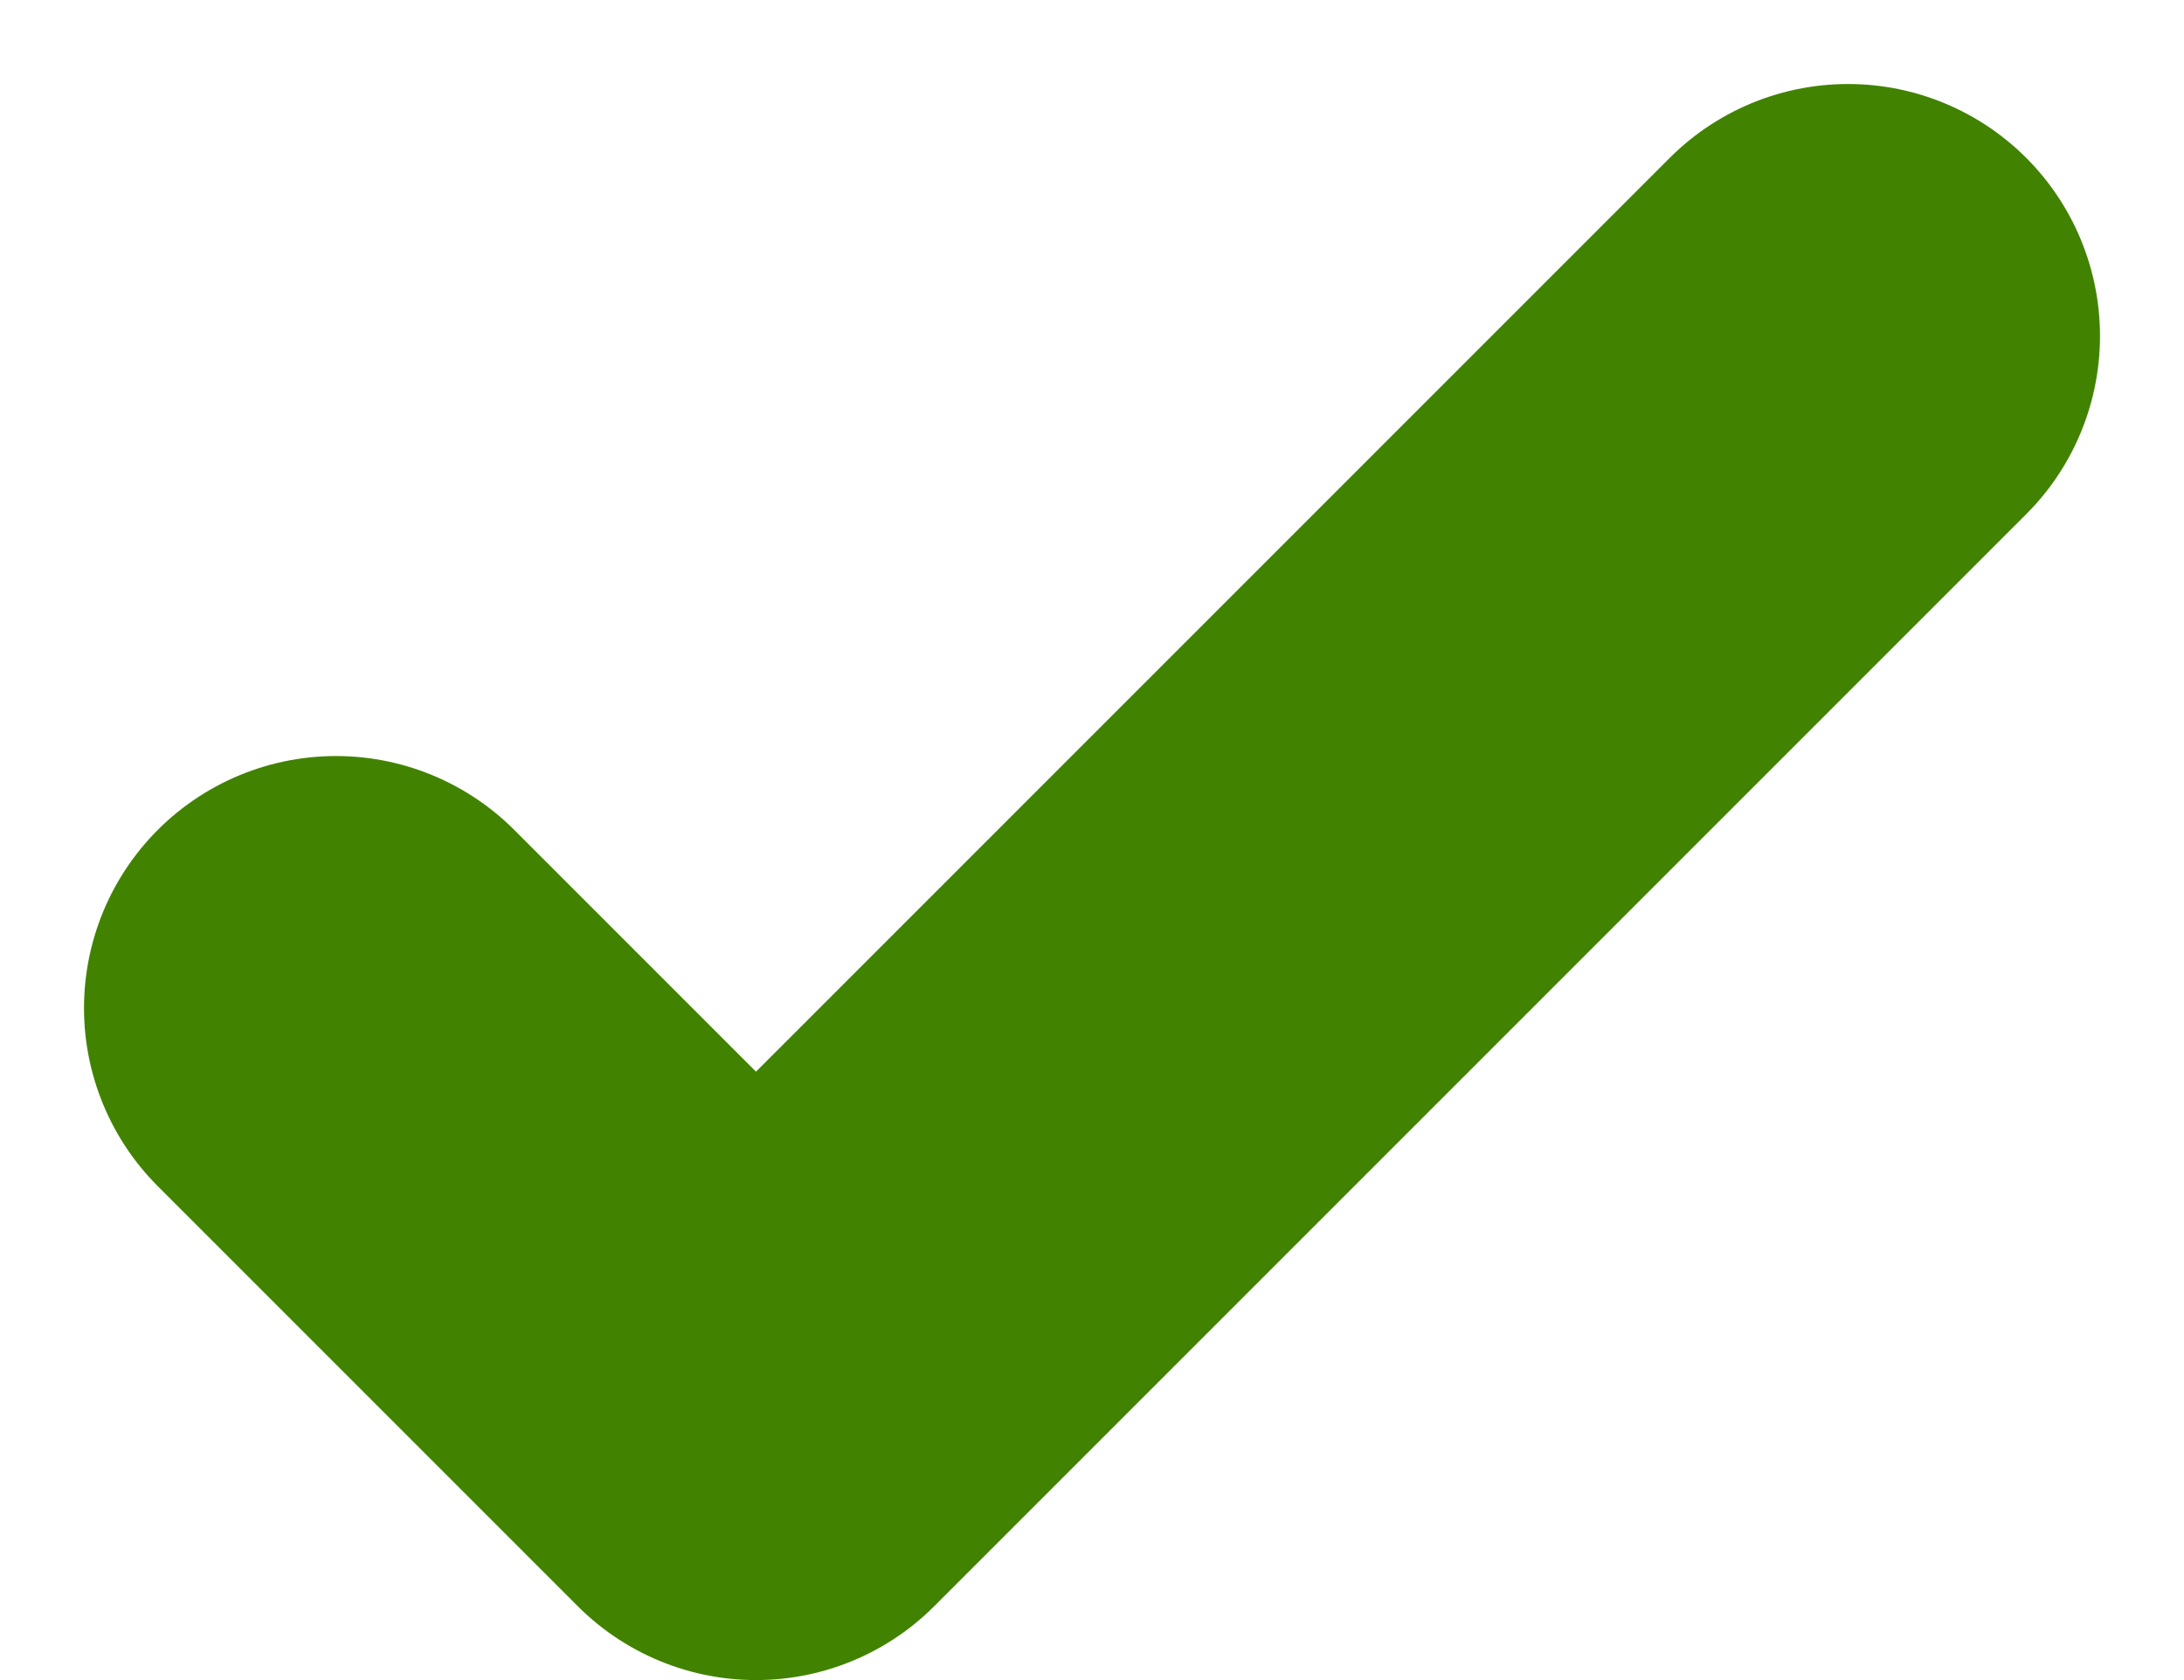
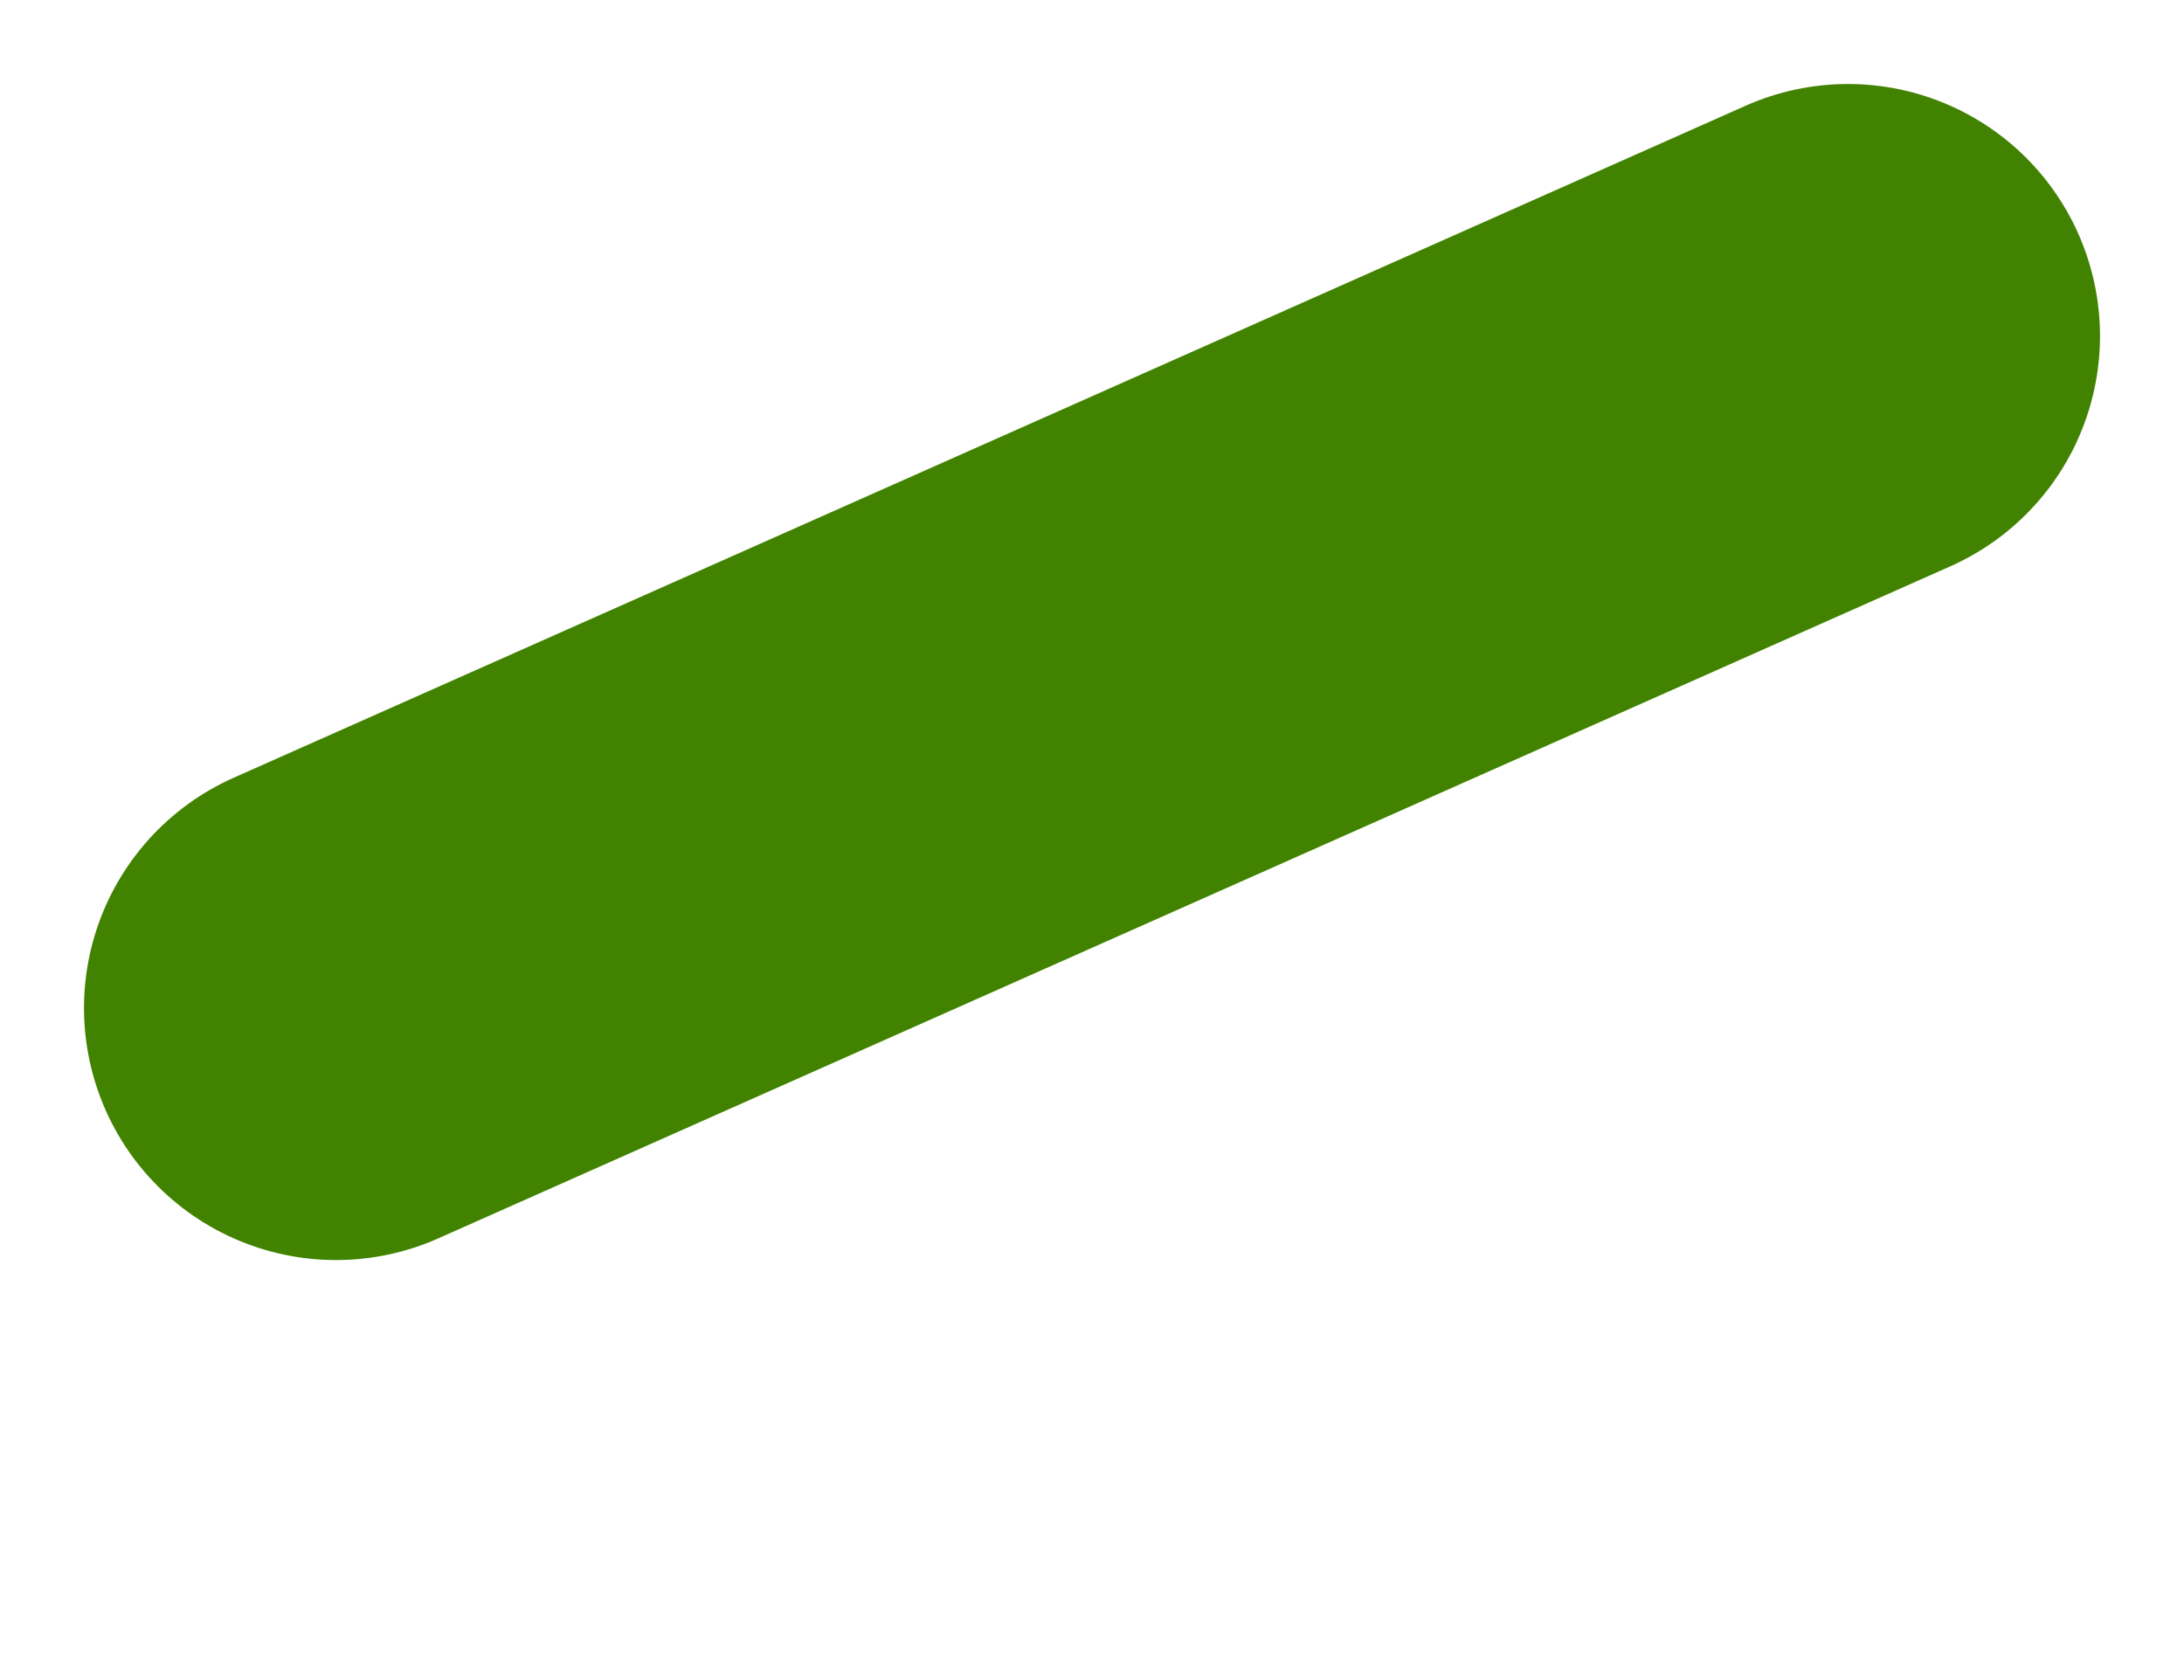
<svg xmlns="http://www.w3.org/2000/svg" width="13" height="10" viewBox="0 0 13 10" fill="none">
-   <path d="M2 6L4.5 8.5L11 2" stroke="#418300" stroke-width="3" stroke-linecap="round" stroke-linejoin="round" />
+   <path d="M2 6L11 2" stroke="#418300" stroke-width="3" stroke-linecap="round" stroke-linejoin="round" />
</svg>